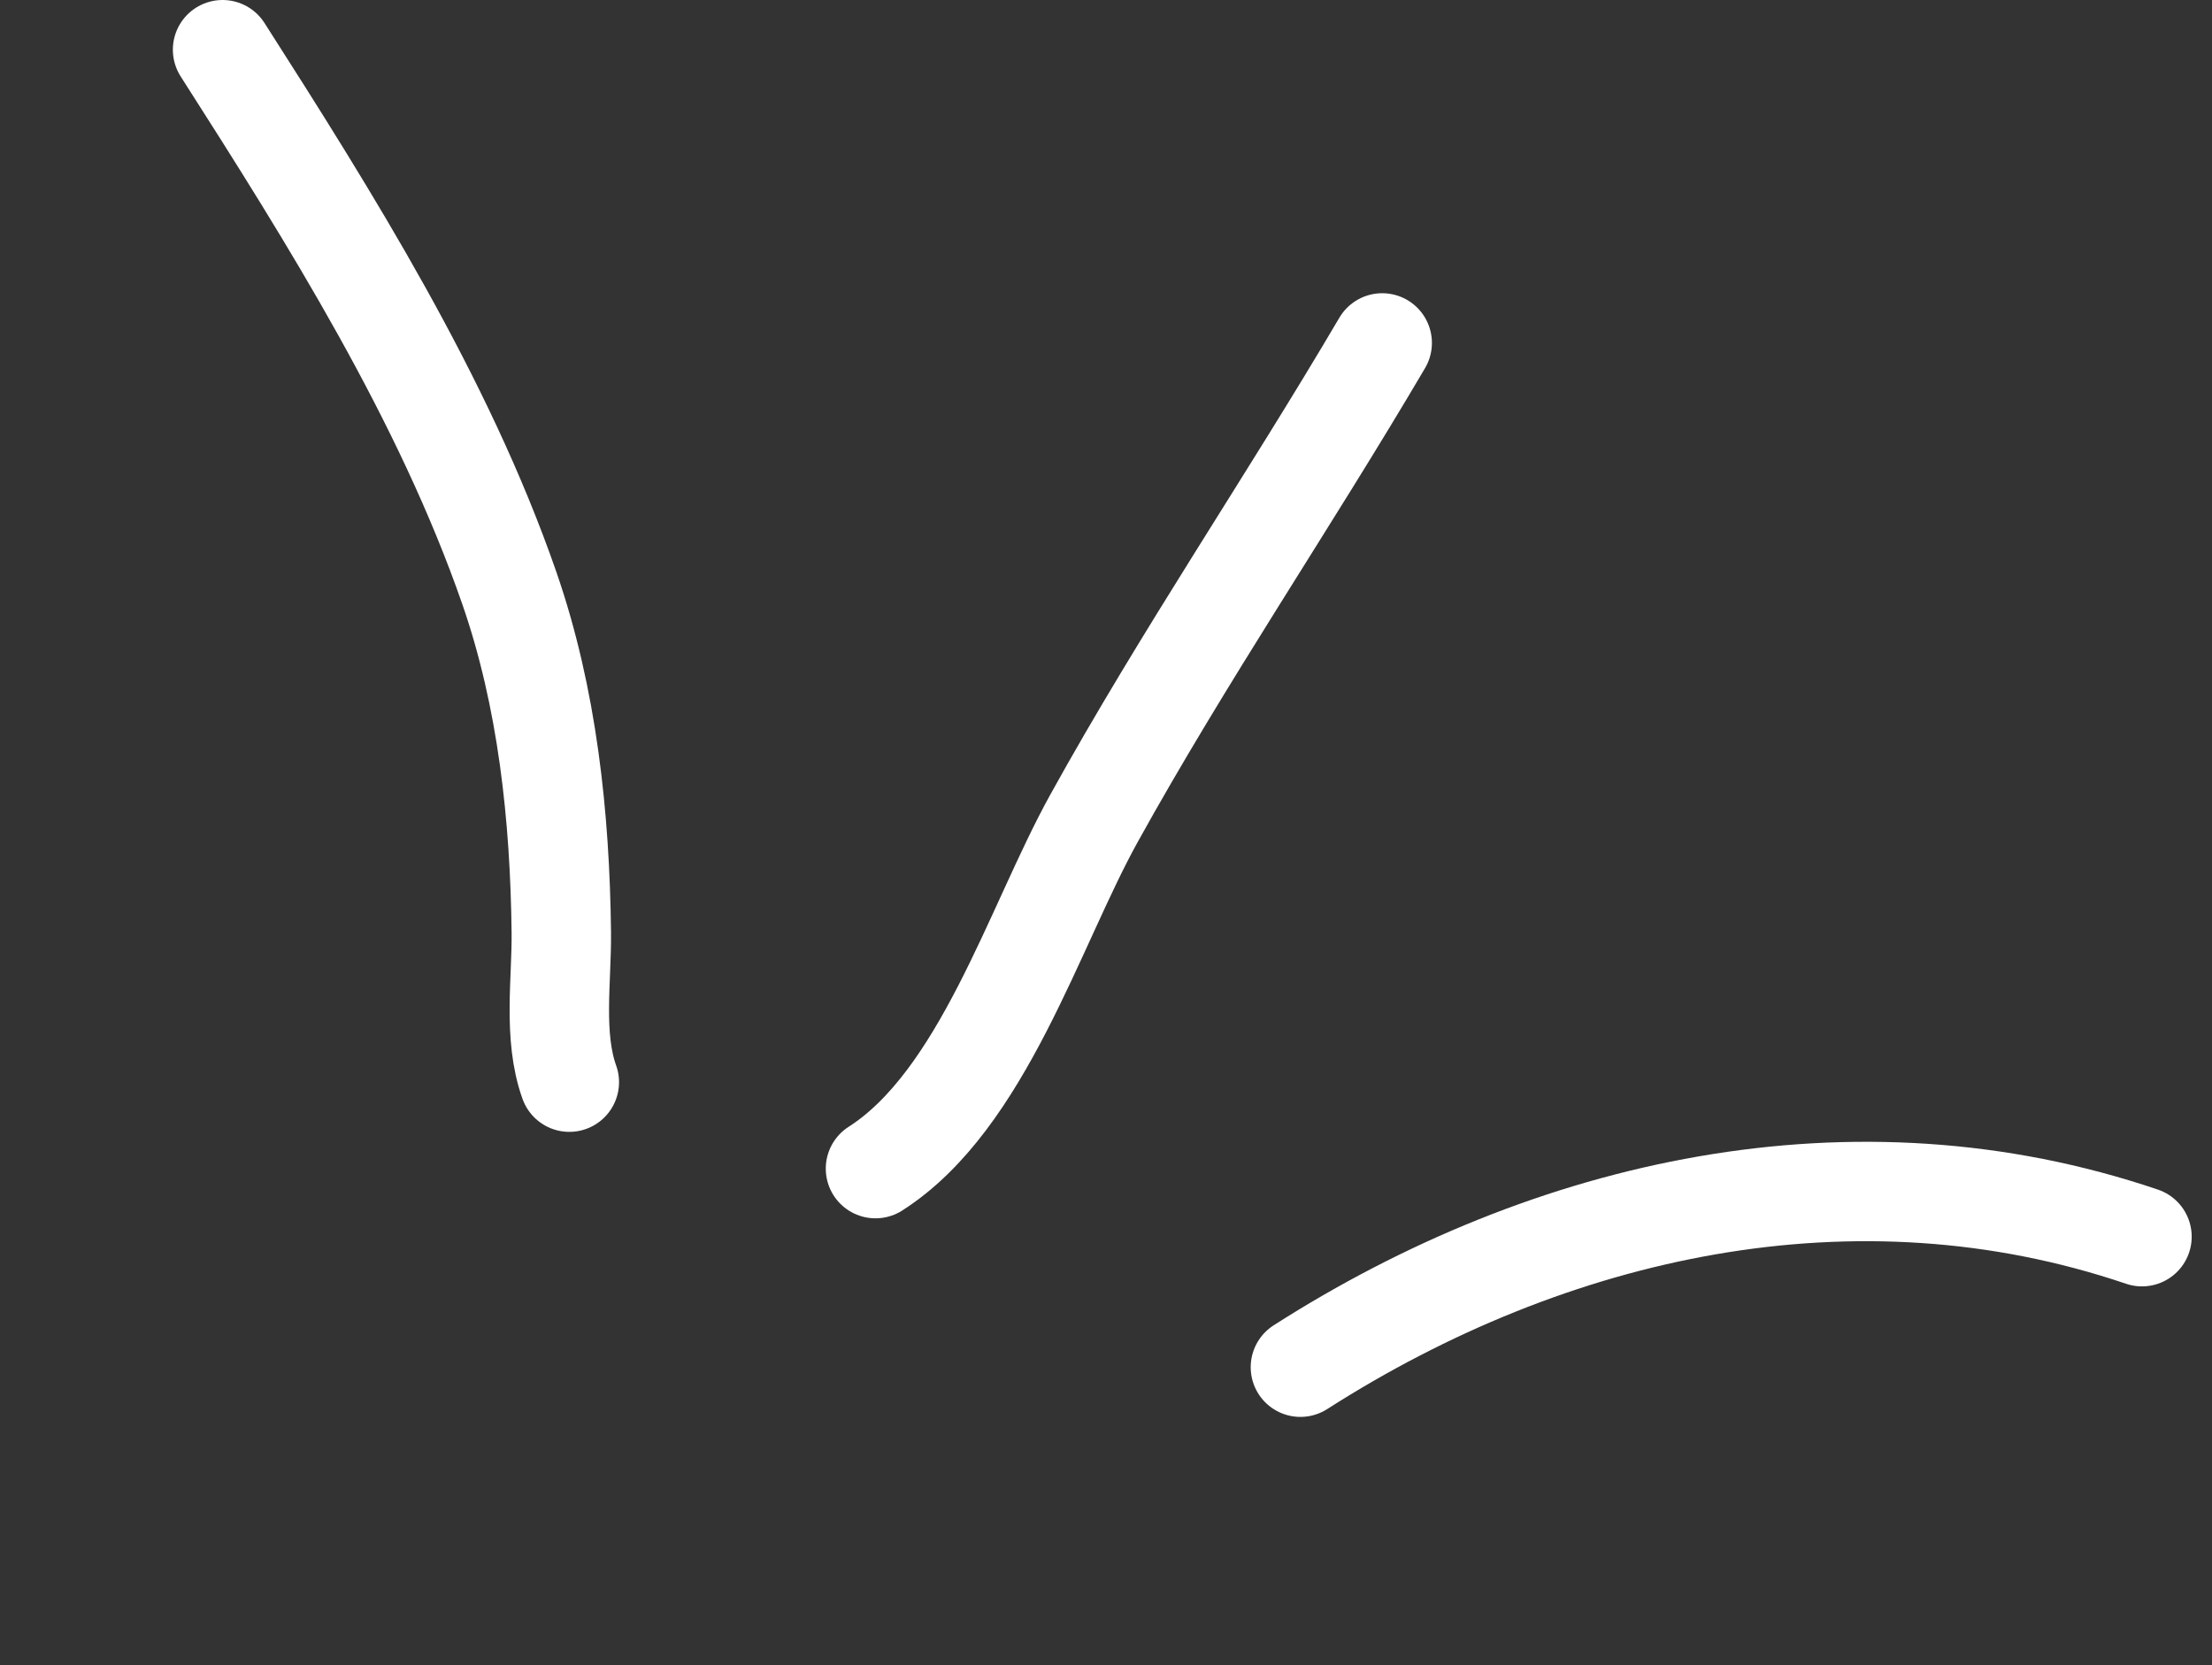
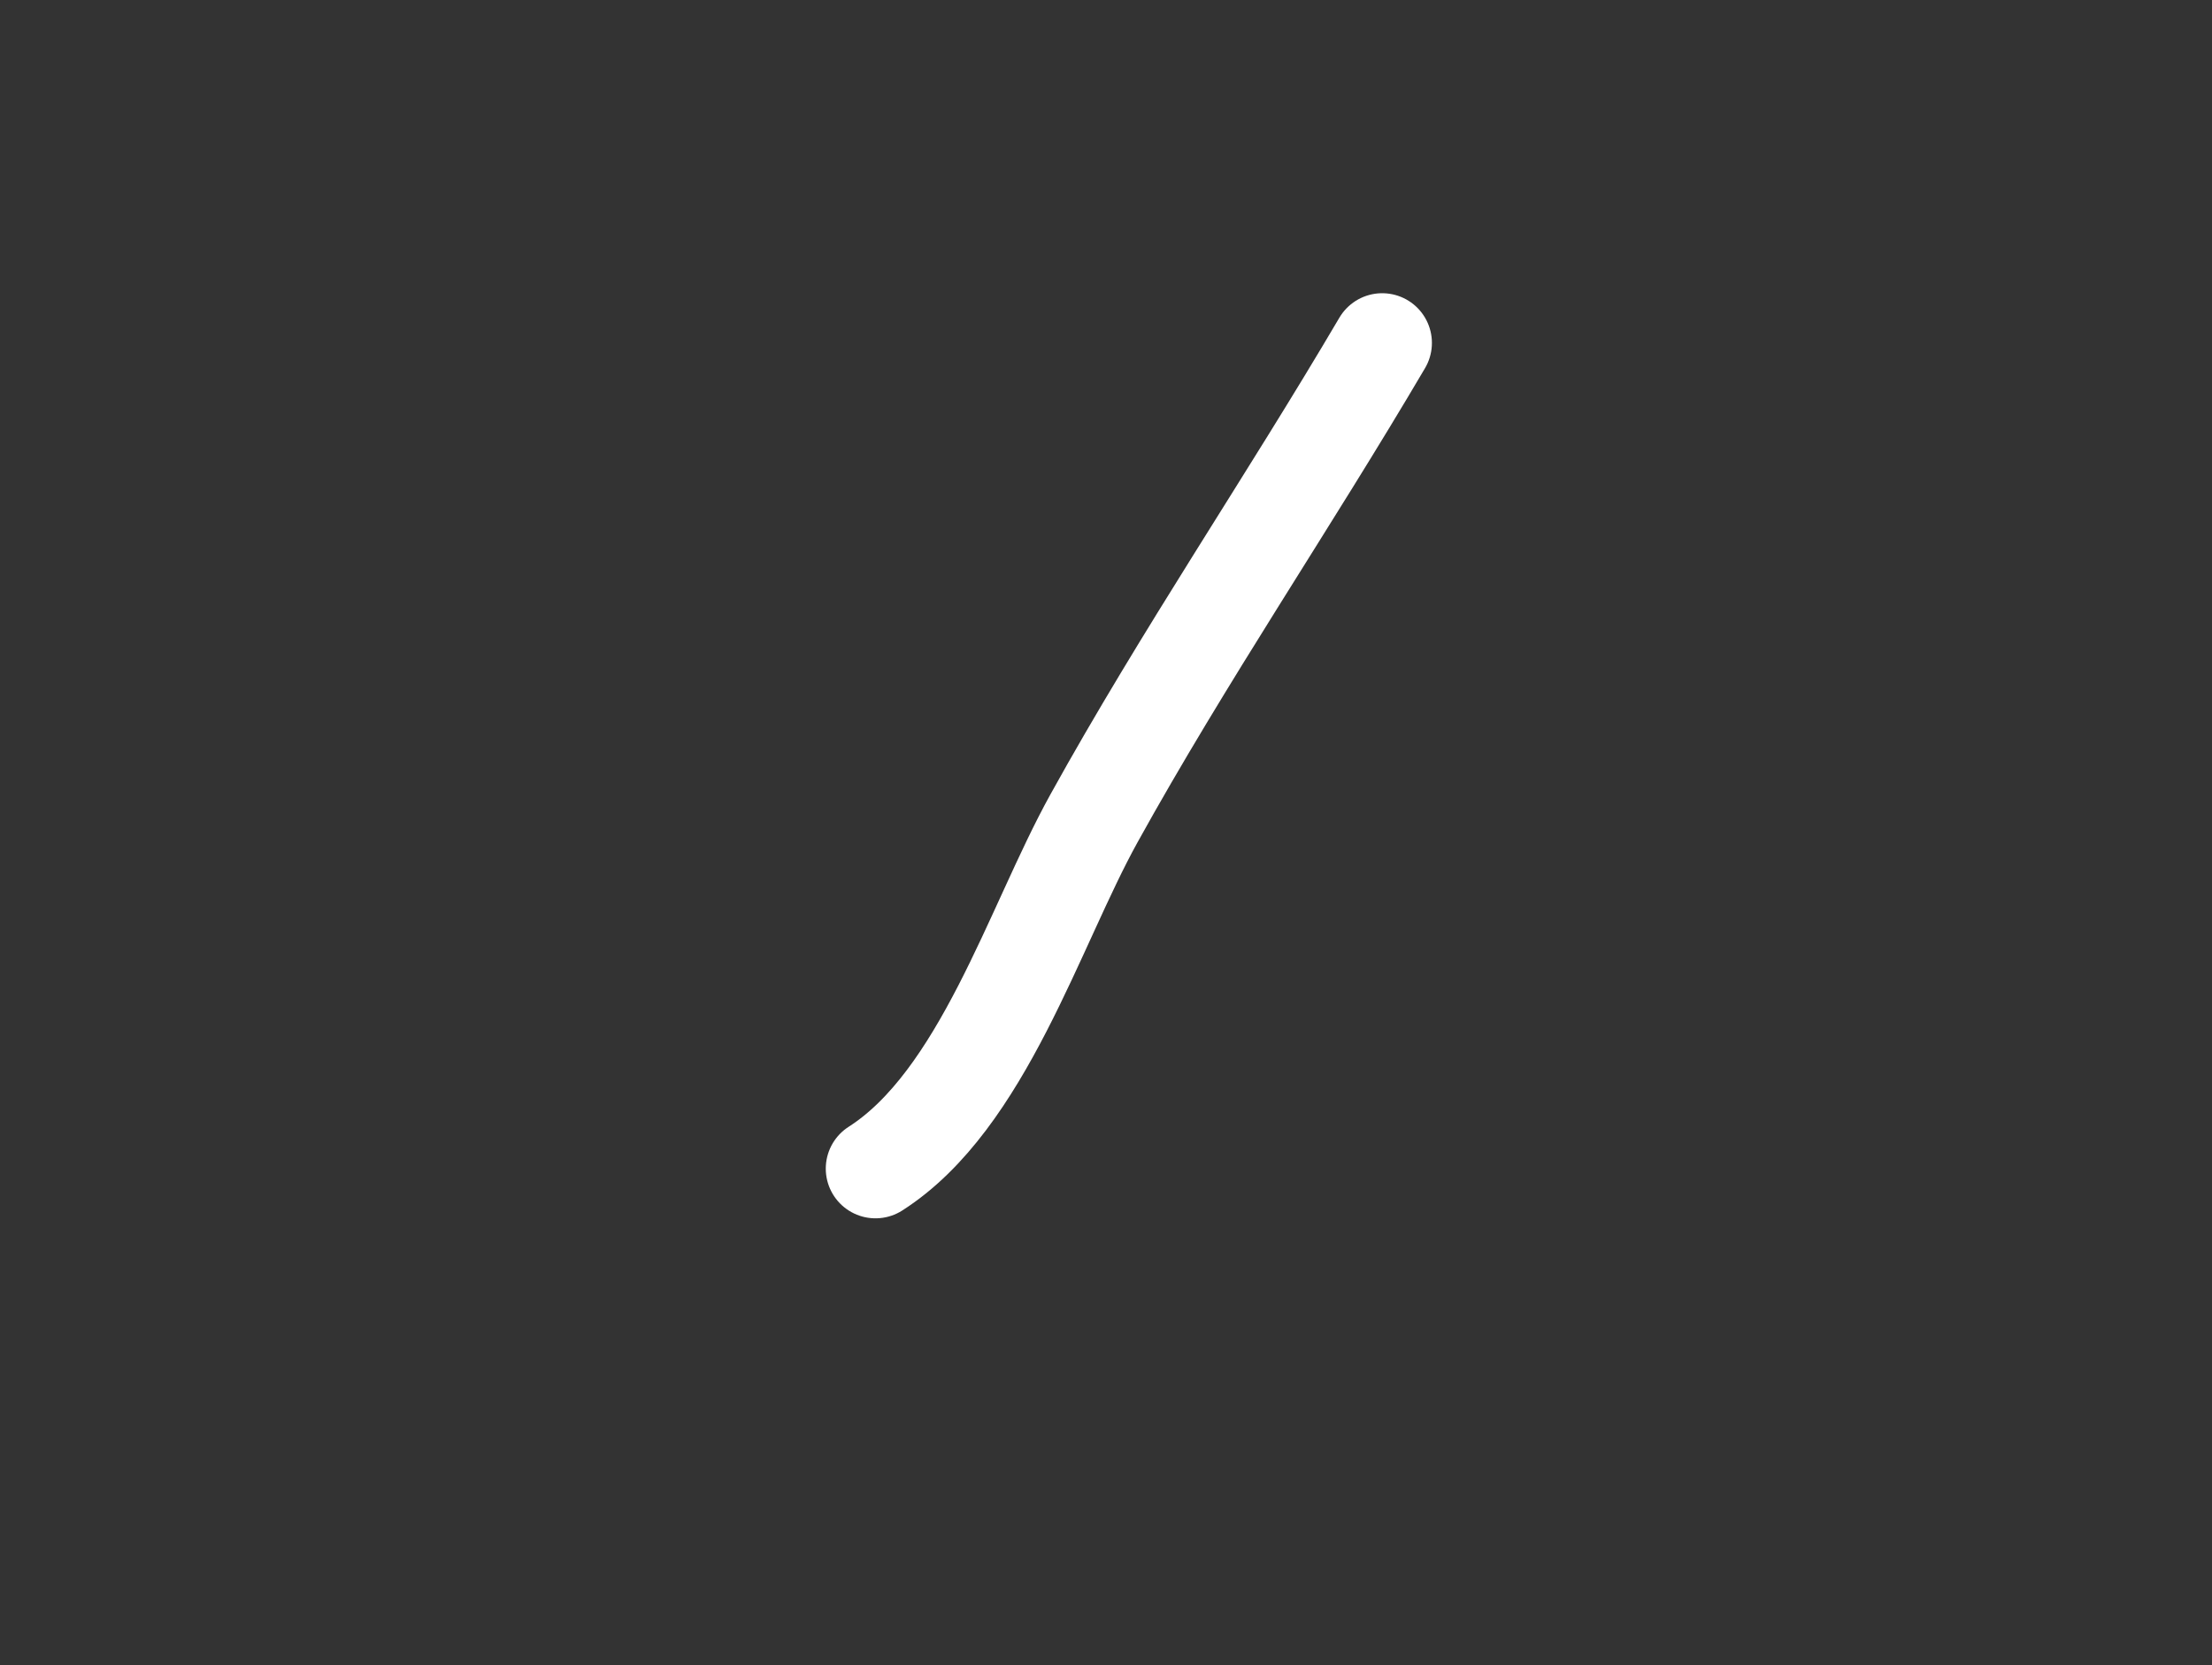
<svg xmlns="http://www.w3.org/2000/svg" width="89" height="67" viewBox="0 0 89 67" fill="none">
  <rect x="0" y="0" width="89" height="67" fill="#333333" stroke="none" />
-   <path d="M22.907 43.546C22.243 41.699 22.607 39.412 22.584 37.506C22.529 32.86 22.027 28.083 20.49 23.655C17.847 16.041 13.293 8.783 8.955 2" stroke="white" stroke-width="4" stroke-linecap="round" />
  <path d="M35.225 47.025C39.537 44.267 41.608 37.282 44.011 32.94C47.638 26.385 51.826 20.239 55.613 13.799" stroke="white" stroke-width="4" stroke-linecap="round" />
-   <path d="M52.322 55.016C62.389 48.578 74.611 45.838 86.183 49.764" stroke="white" stroke-width="4" stroke-linecap="round" />
</svg>